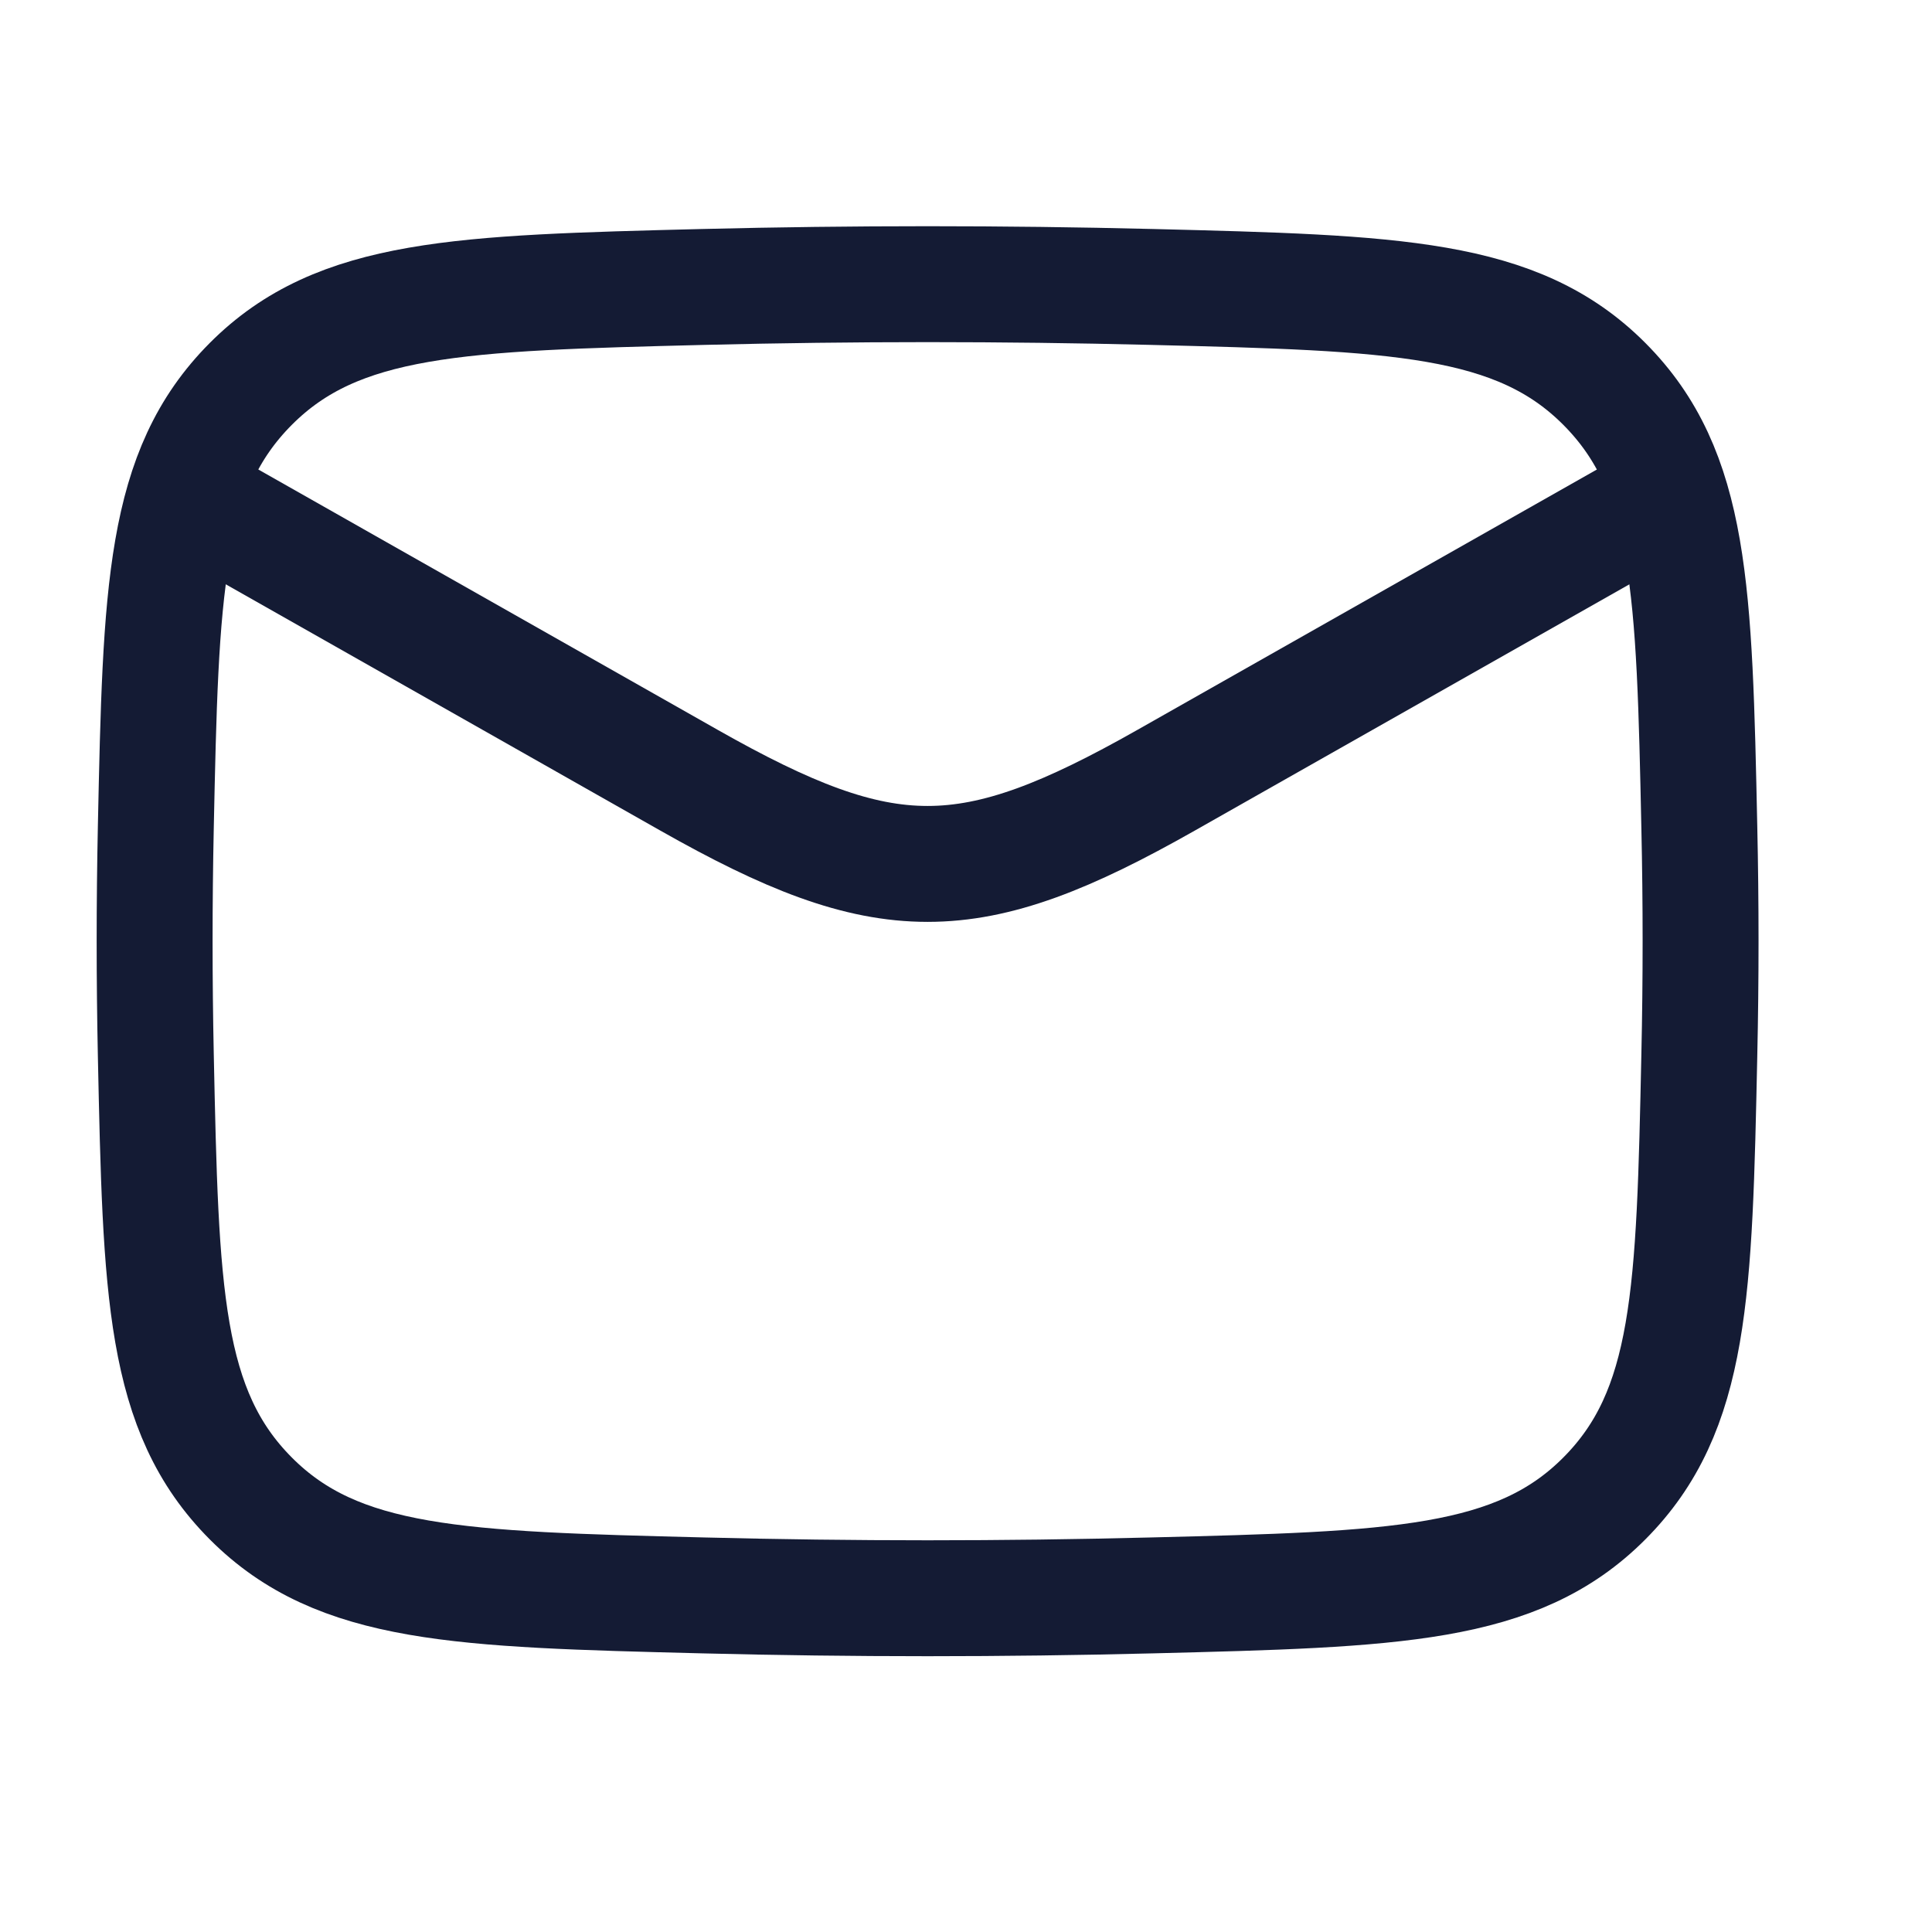
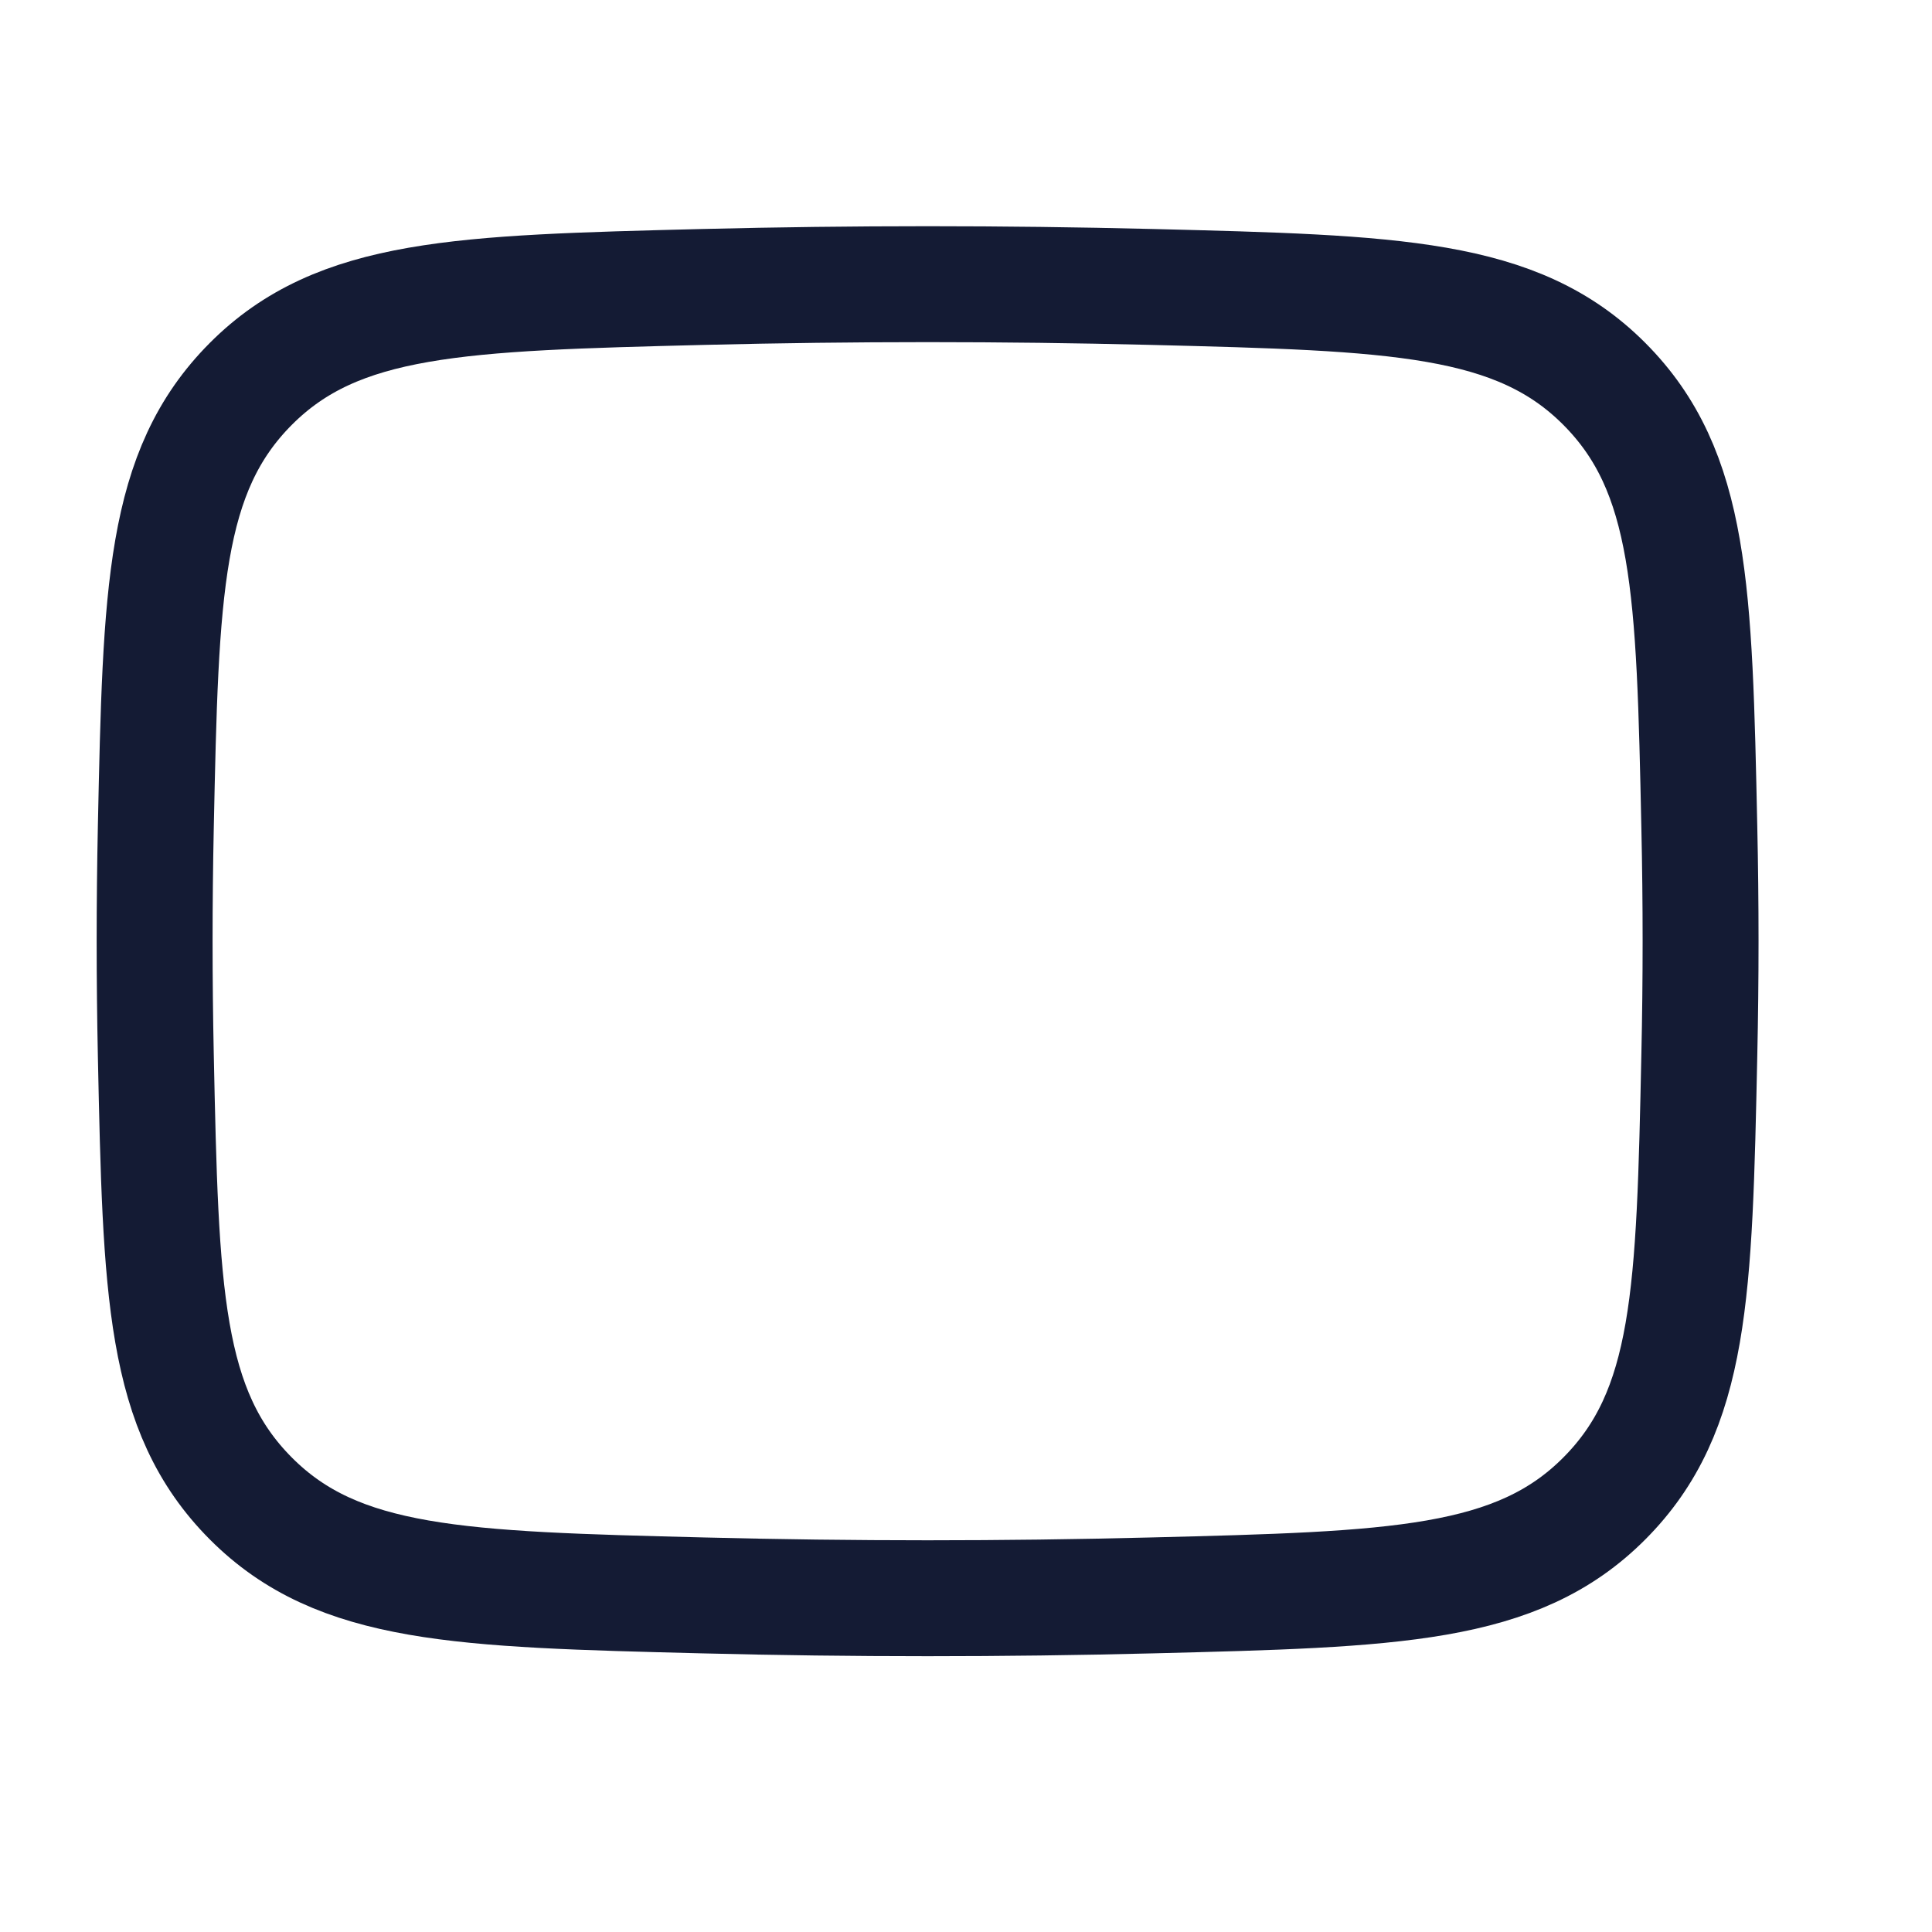
<svg xmlns="http://www.w3.org/2000/svg" width="23" height="23" viewBox="0 0 23 23" fill="none">
-   <path d="M1.841 5.683L8.202 9.288C10.547 10.617 11.538 10.617 13.883 9.288L20.245 5.683" stroke="#141B34" stroke-width="1.38" stroke-linejoin="round" />
  <path d="M1.855 12.562C1.915 15.383 1.945 16.794 2.986 17.839C4.027 18.884 5.476 18.92 8.373 18.993C10.159 19.038 11.927 19.038 13.712 18.993C16.61 18.92 18.058 18.884 19.099 17.839C20.14 16.794 20.17 15.383 20.23 12.562C20.25 11.655 20.25 10.754 20.23 9.847C20.17 7.026 20.14 5.615 19.099 4.57C18.058 3.526 16.61 3.489 13.712 3.416C11.927 3.372 10.159 3.372 8.373 3.416C5.476 3.489 4.027 3.526 2.986 4.57C1.945 5.615 1.915 7.026 1.855 9.847C1.836 10.754 1.836 11.655 1.855 12.562Z" stroke="#141B34" stroke-width="1.38" stroke-linejoin="round" />
</svg>